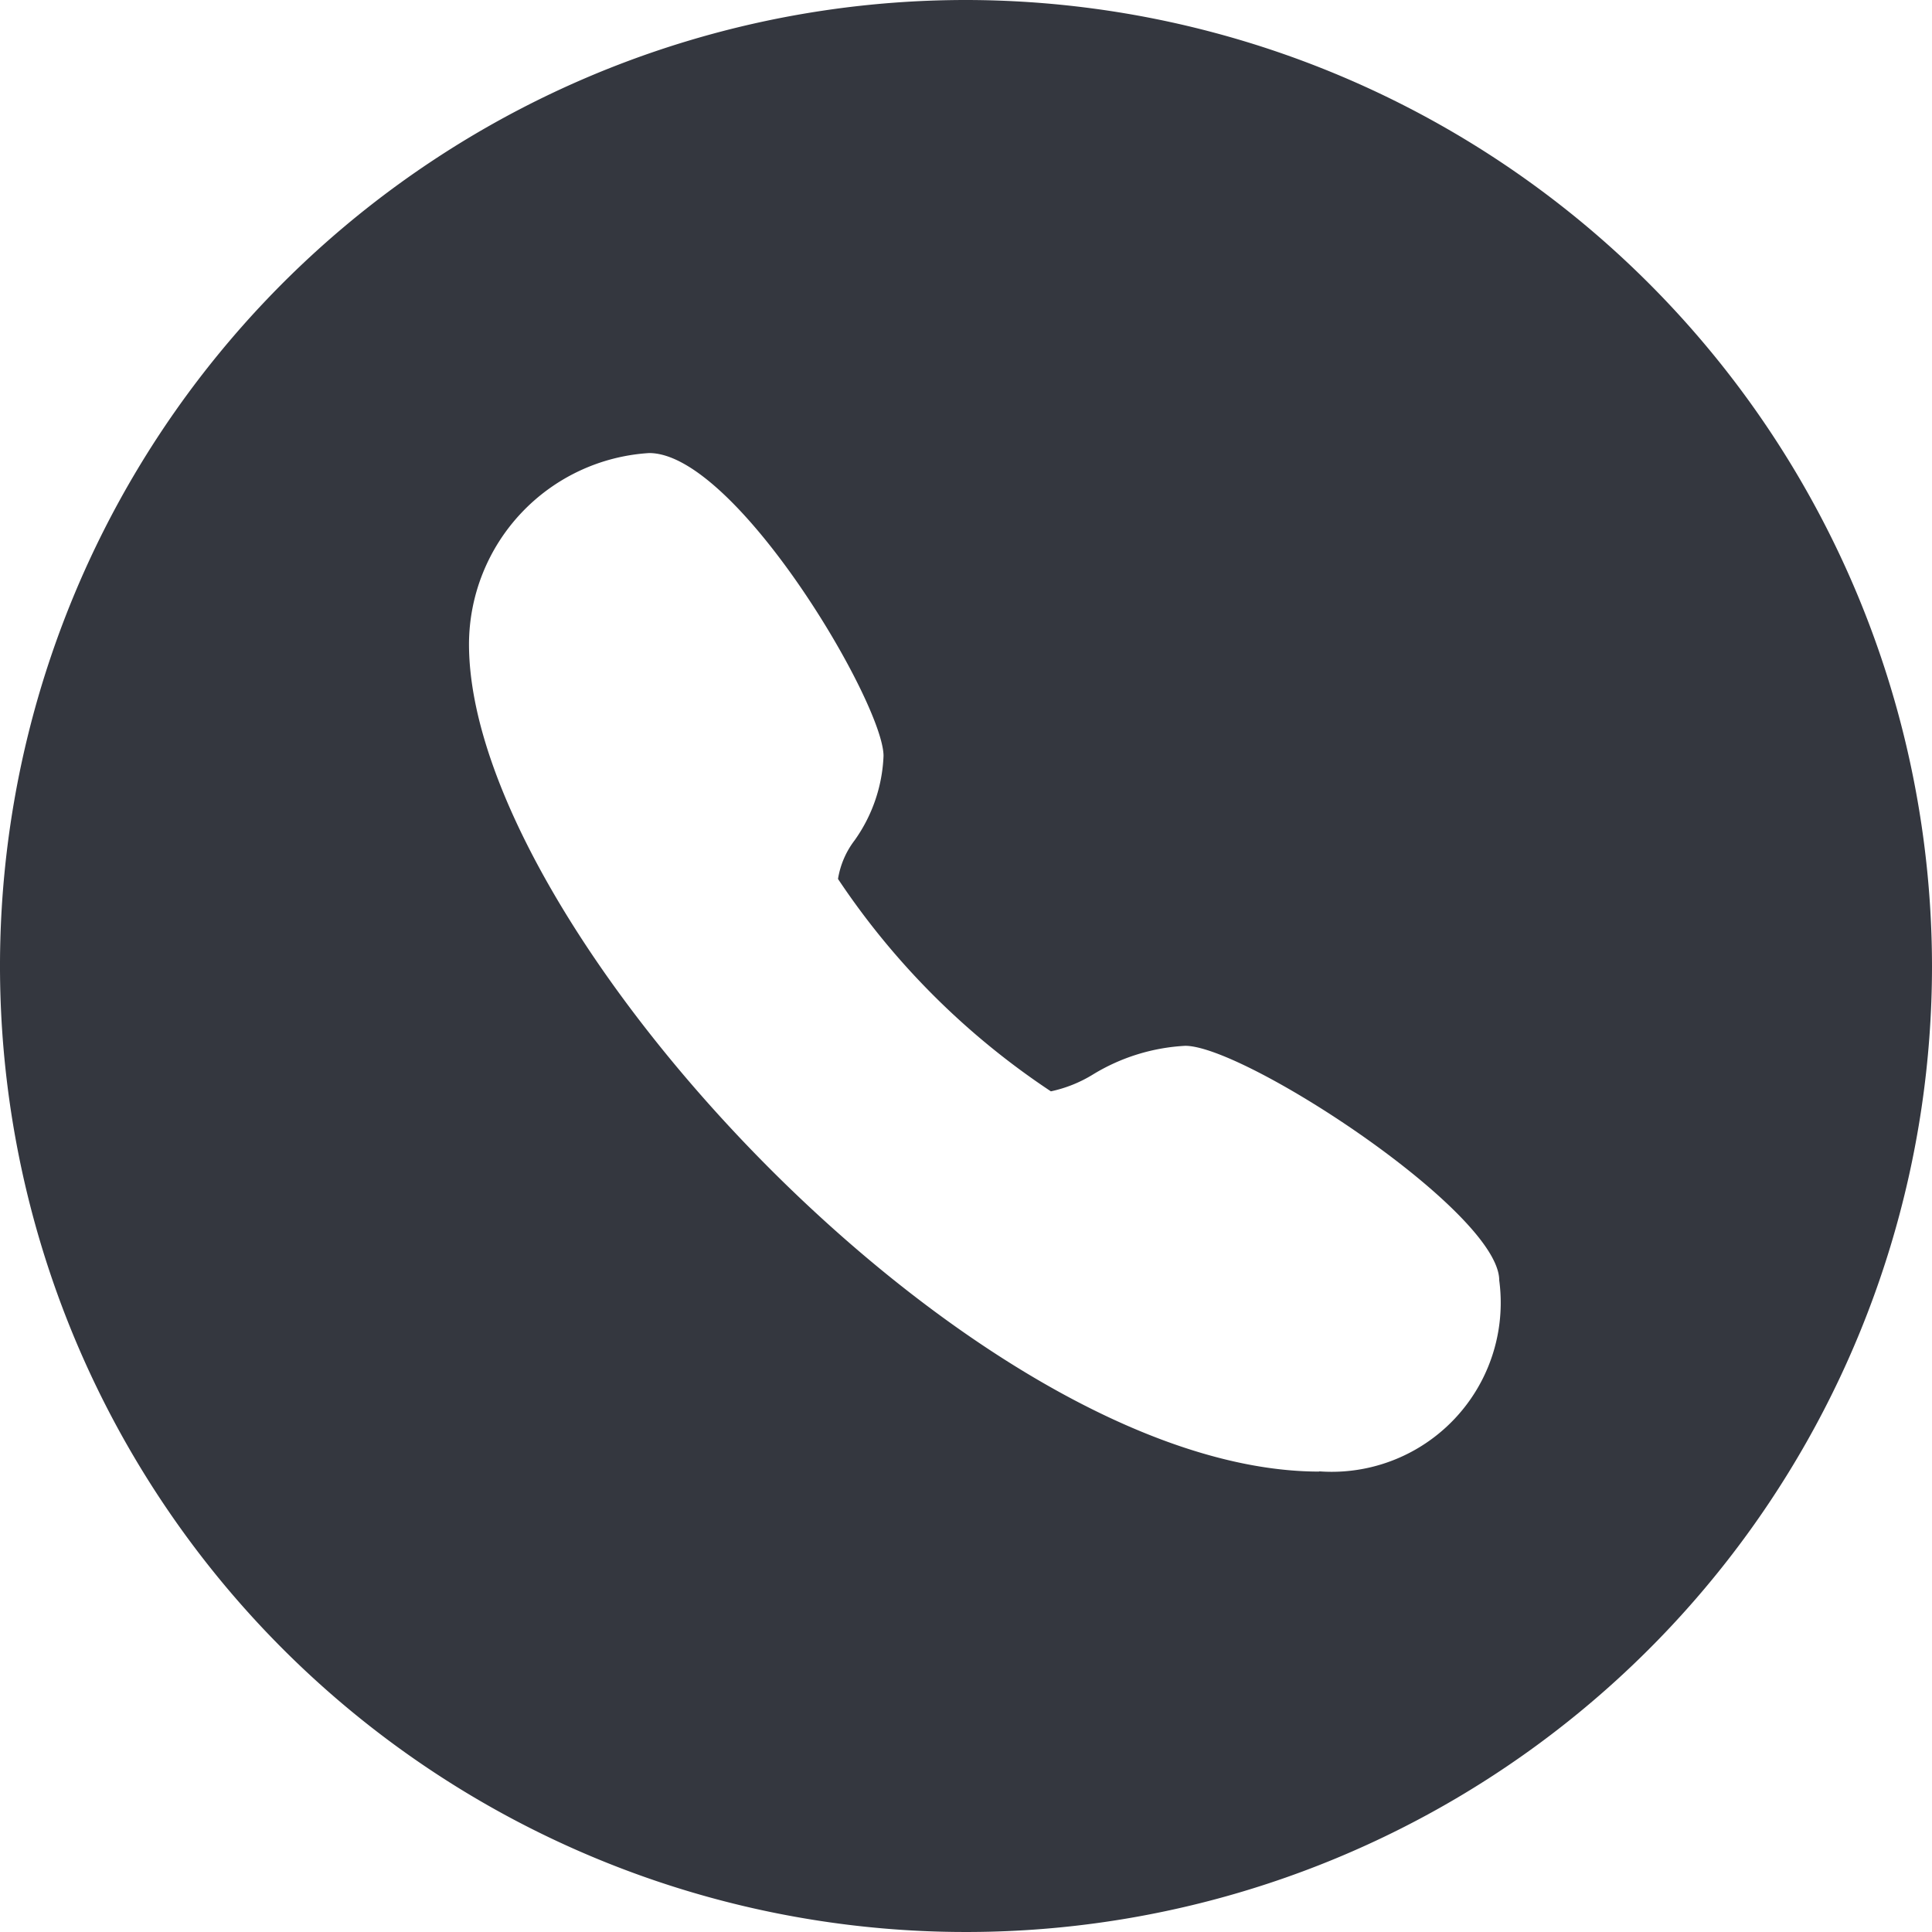
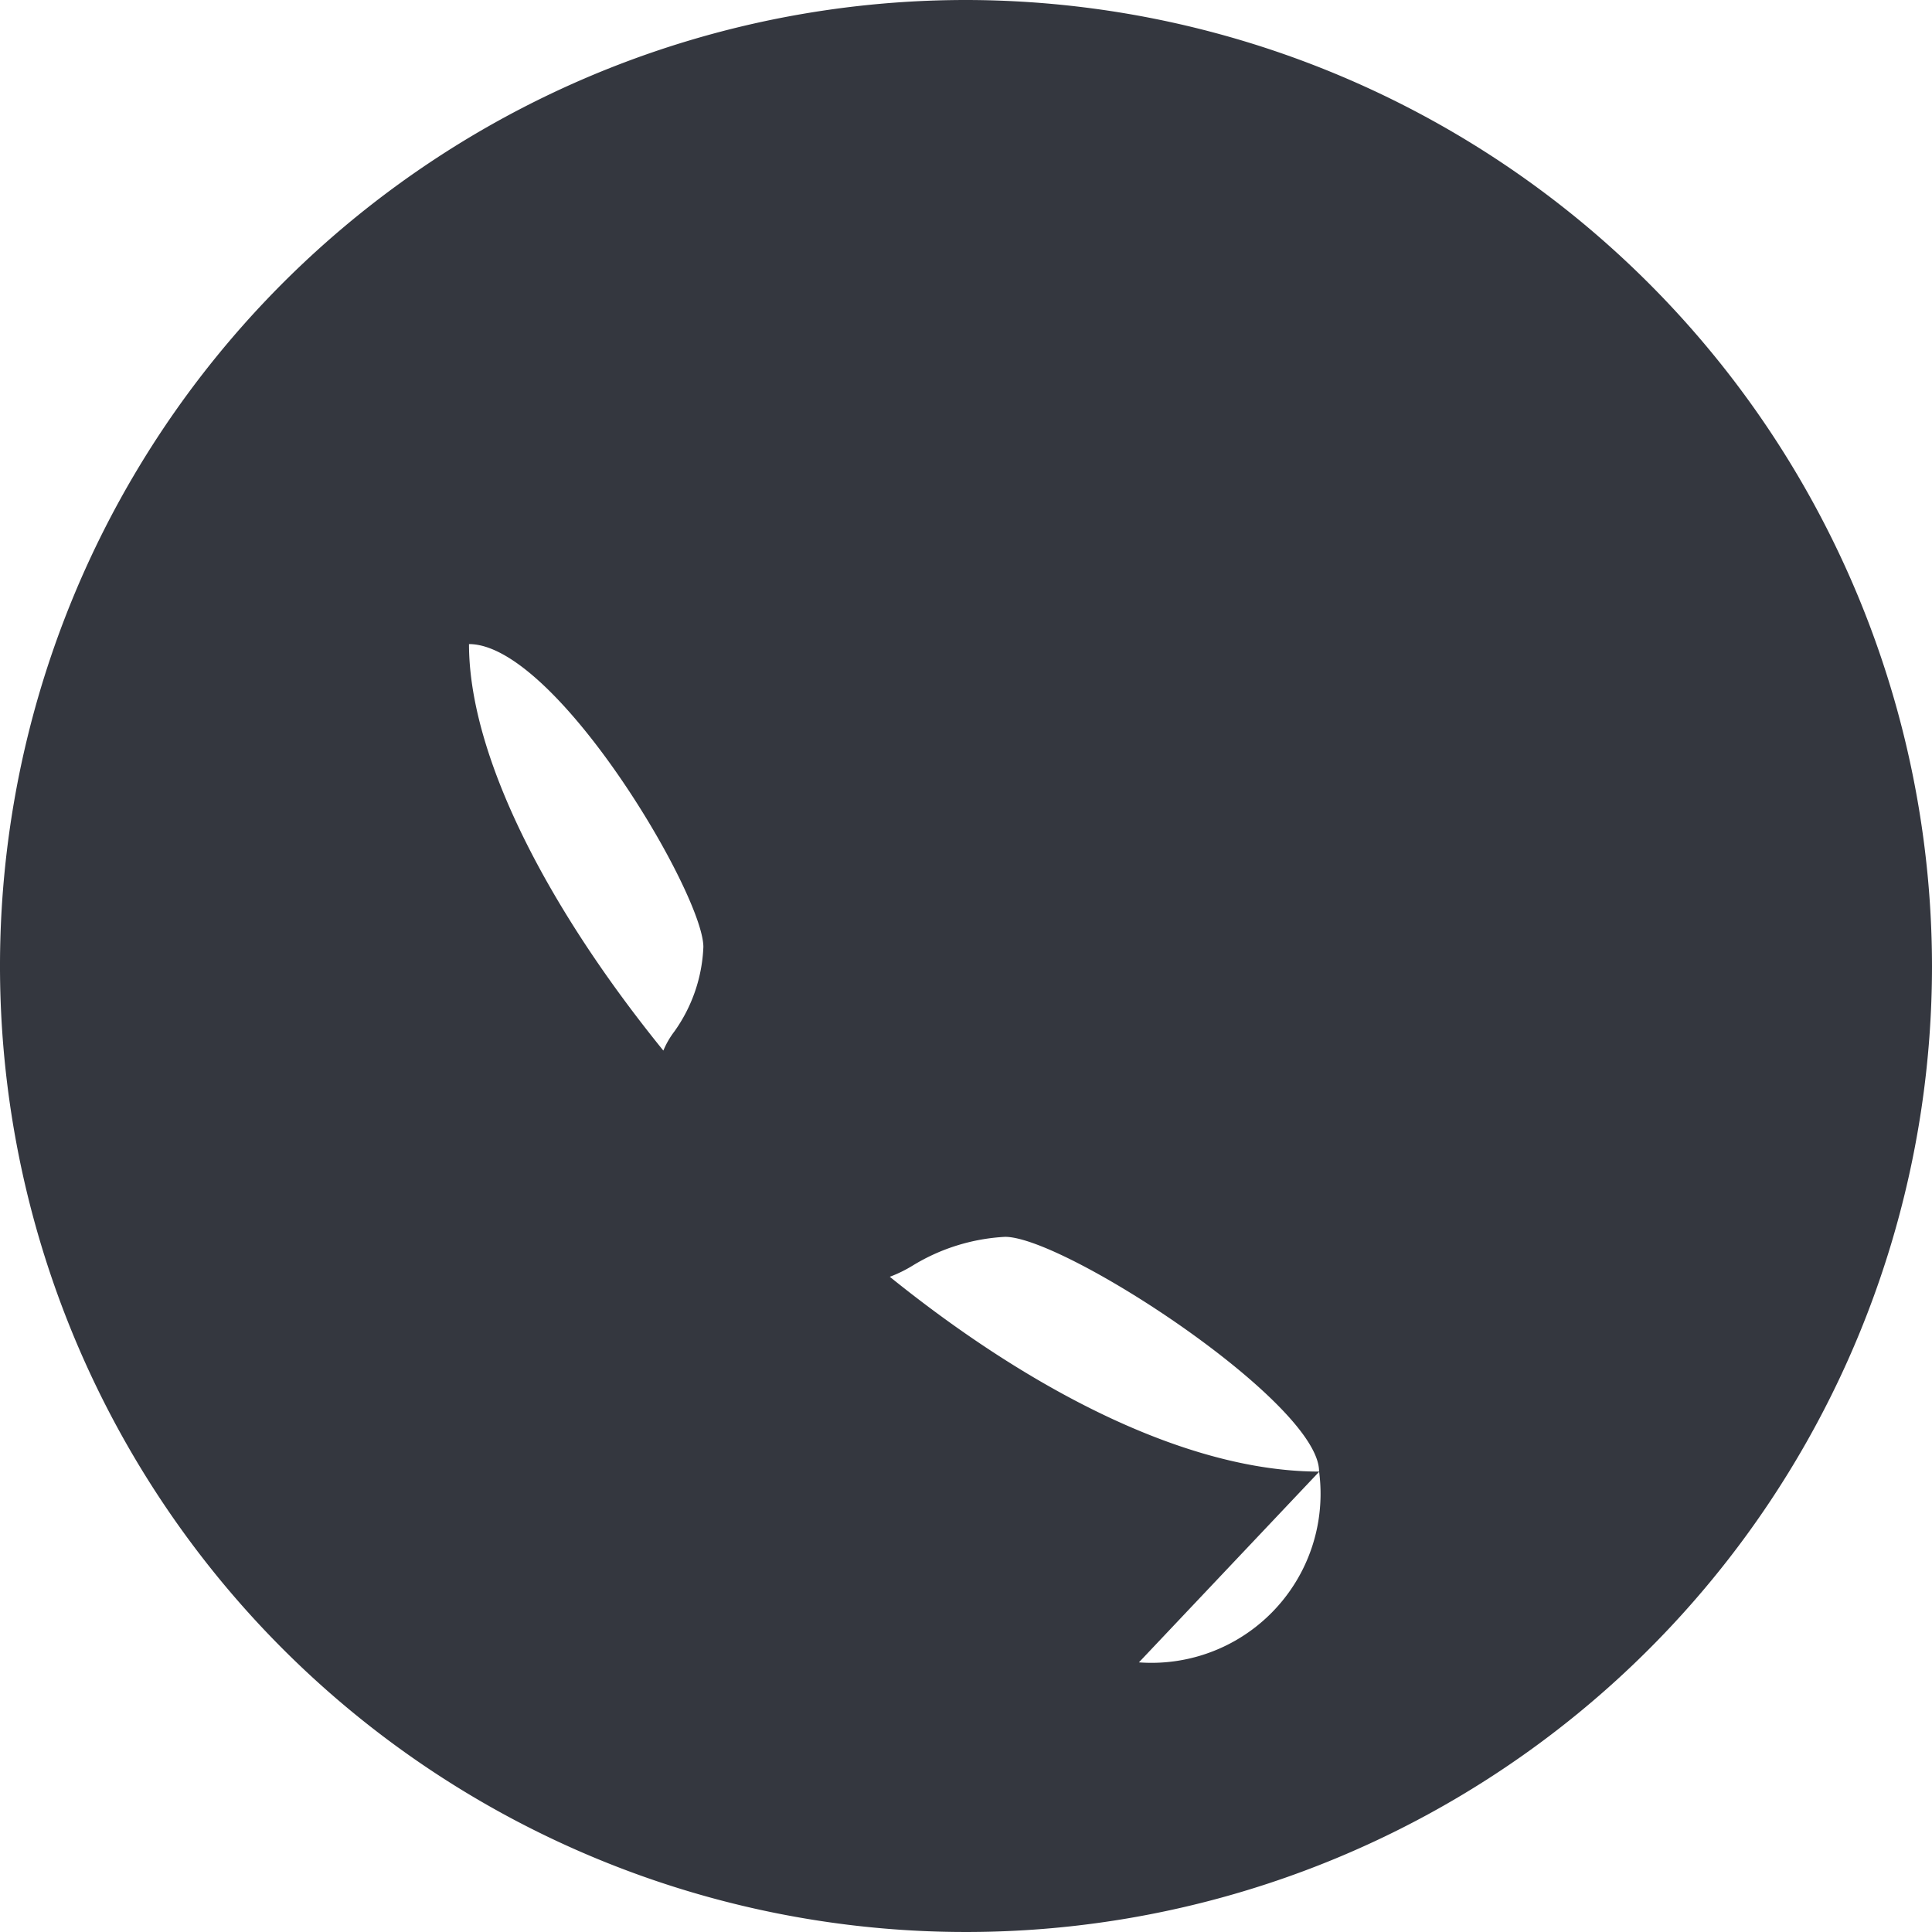
<svg xmlns="http://www.w3.org/2000/svg" width="16" height="16" viewBox="0 0 16 16">
  <defs>
    <style>.a{fill:#34373f;}</style>
  </defs>
-   <path class="a" d="M28.836,26.226a8,8,0,1,0,8,8,8.009,8.009,0,0,0-8-8Zm2.926,12.187c-2.833,0-7.042-4.493-7.042-6.853a1.59,1.59,0,0,1,1.492-1.582c.718,0,1.941,2.07,1.941,2.508a1.291,1.291,0,0,1-.24.7.712.712,0,0,0-.137.319,6.3,6.3,0,0,0,1.763,1.759,1.1,1.1,0,0,0,.349-.14,1.63,1.63,0,0,1,.764-.237c.493,0,2.6,1.376,2.6,1.942a1.4,1.4,0,0,1-1.492,1.582Z" transform="translate(-20.836 -26.226)" />
+   <path class="a" d="M28.836,26.226a8,8,0,1,0,8,8,8.009,8.009,0,0,0-8-8Zm2.926,12.187c-2.833,0-7.042-4.493-7.042-6.853c.718,0,1.941,2.07,1.941,2.508a1.291,1.291,0,0,1-.24.7.712.712,0,0,0-.137.319,6.3,6.3,0,0,0,1.763,1.759,1.1,1.1,0,0,0,.349-.14,1.63,1.63,0,0,1,.764-.237c.493,0,2.6,1.376,2.6,1.942a1.4,1.4,0,0,1-1.492,1.582Z" transform="translate(-20.836 -26.226)" />
</svg>